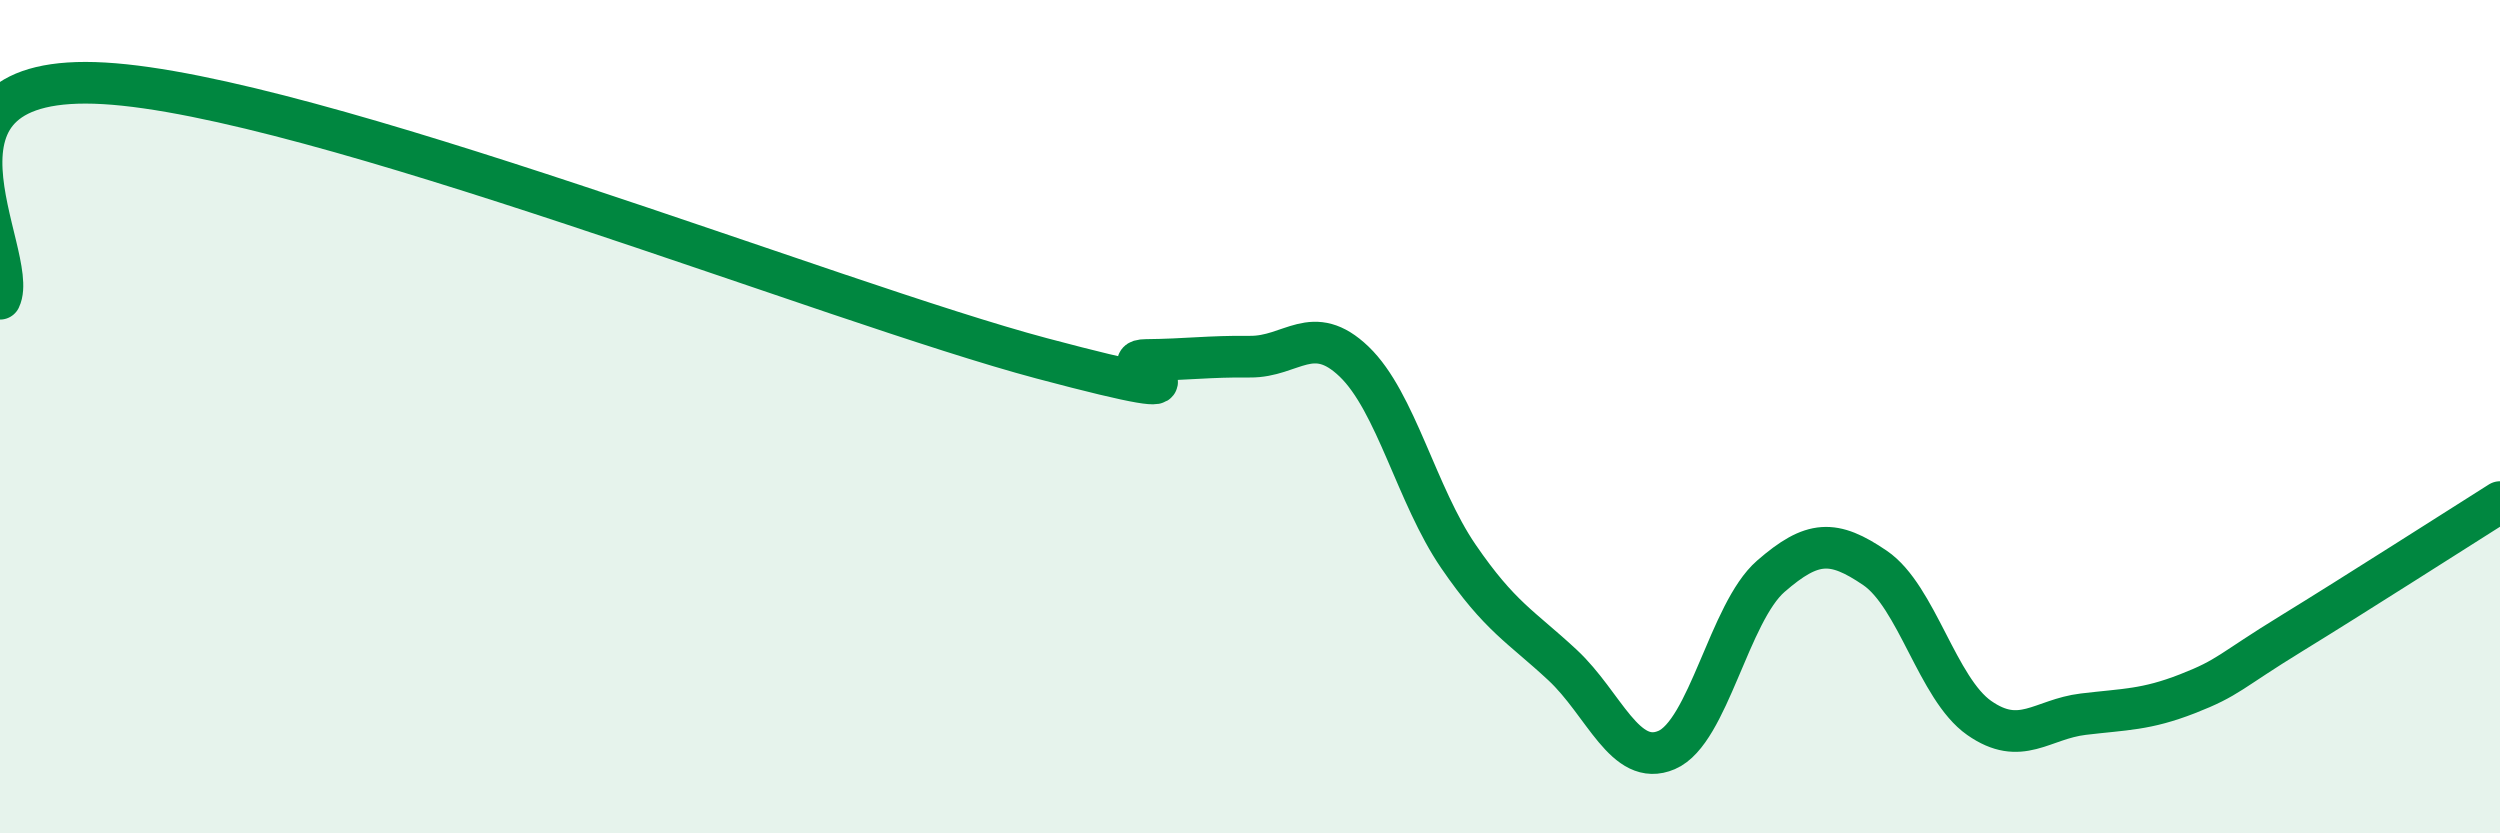
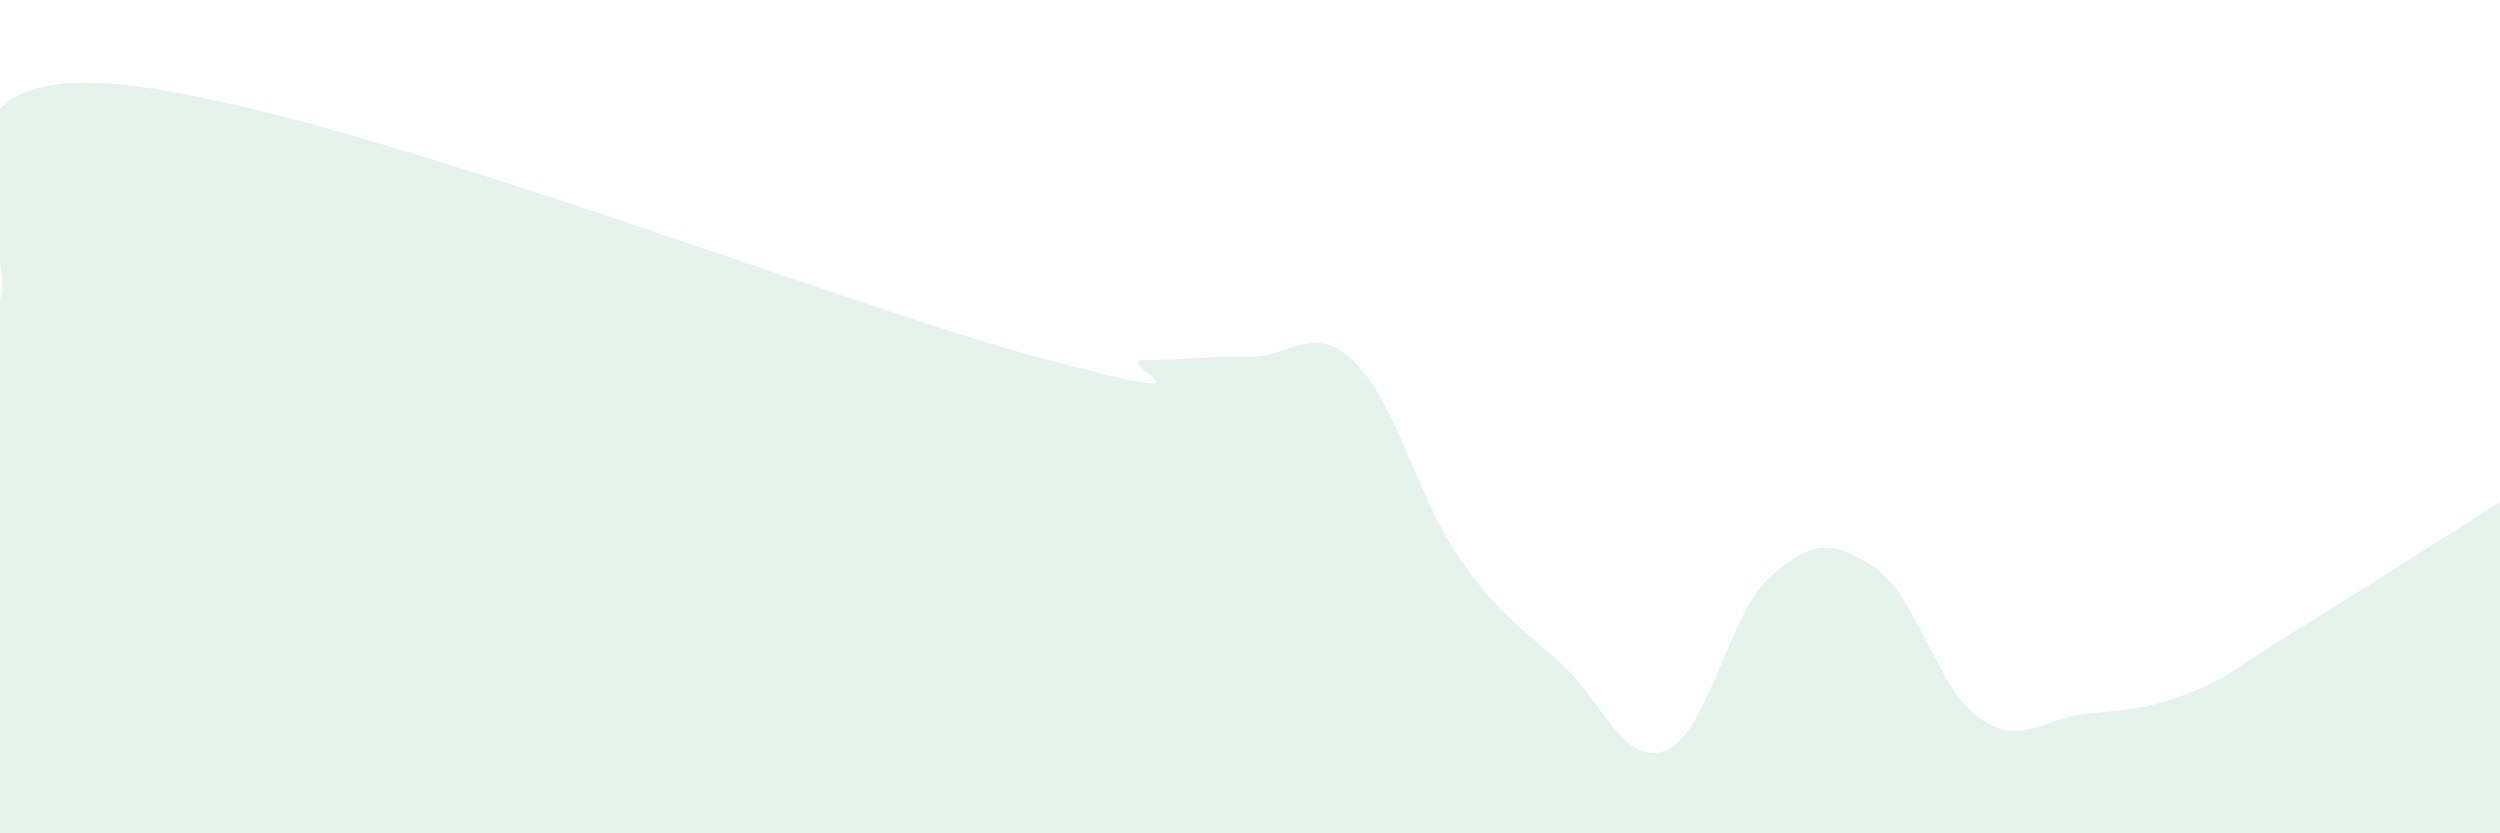
<svg xmlns="http://www.w3.org/2000/svg" width="60" height="20" viewBox="0 0 60 20">
  <path d="M 0,7.17 C 0.5,6.14 -2.5,1.71 2.5,2 C 7.5,2.29 20,7.27 25,8.6 C 30,9.93 26.5,8.65 27.5,8.64 C 28.5,8.63 29,8.55 30,8.56 C 31,8.57 31.5,7.72 32.5,8.68 C 33.5,9.64 34,11.89 35,13.35 C 36,14.81 36.5,15.03 37.5,15.96 C 38.5,16.89 39,18.43 40,18 C 41,17.57 41.5,14.7 42.5,13.83 C 43.5,12.96 44,12.95 45,13.63 C 46,14.31 46.5,16.53 47.5,17.23 C 48.5,17.93 49,17.26 50,17.14 C 51,17.02 51.5,17.04 52.5,16.65 C 53.5,16.26 53.5,16.12 55,15.2 C 56.5,14.28 59,12.68 60,12.05L60 20L0 20Z" fill="#008740" opacity="0.1" stroke-linecap="round" stroke-linejoin="round" />
-   <path d="M 0,7.17 C 0.5,6.14 -2.5,1.71 2.5,2 C 7.5,2.29 20,7.27 25,8.6 C 30,9.93 26.5,8.65 27.5,8.64 C 28.5,8.63 29,8.55 30,8.56 C 31,8.57 31.5,7.72 32.5,8.68 C 33.5,9.64 34,11.89 35,13.35 C 36,14.81 36.5,15.03 37.5,15.96 C 38.5,16.89 39,18.43 40,18 C 41,17.57 41.5,14.7 42.5,13.83 C 43.5,12.96 44,12.95 45,13.63 C 46,14.31 46.5,16.53 47.5,17.23 C 48.5,17.93 49,17.26 50,17.14 C 51,17.02 51.5,17.04 52.5,16.65 C 53.5,16.26 53.5,16.12 55,15.2 C 56.5,14.28 59,12.68 60,12.05" stroke="#008740" stroke-width="1" fill="none" stroke-linecap="round" stroke-linejoin="round" />
</svg>